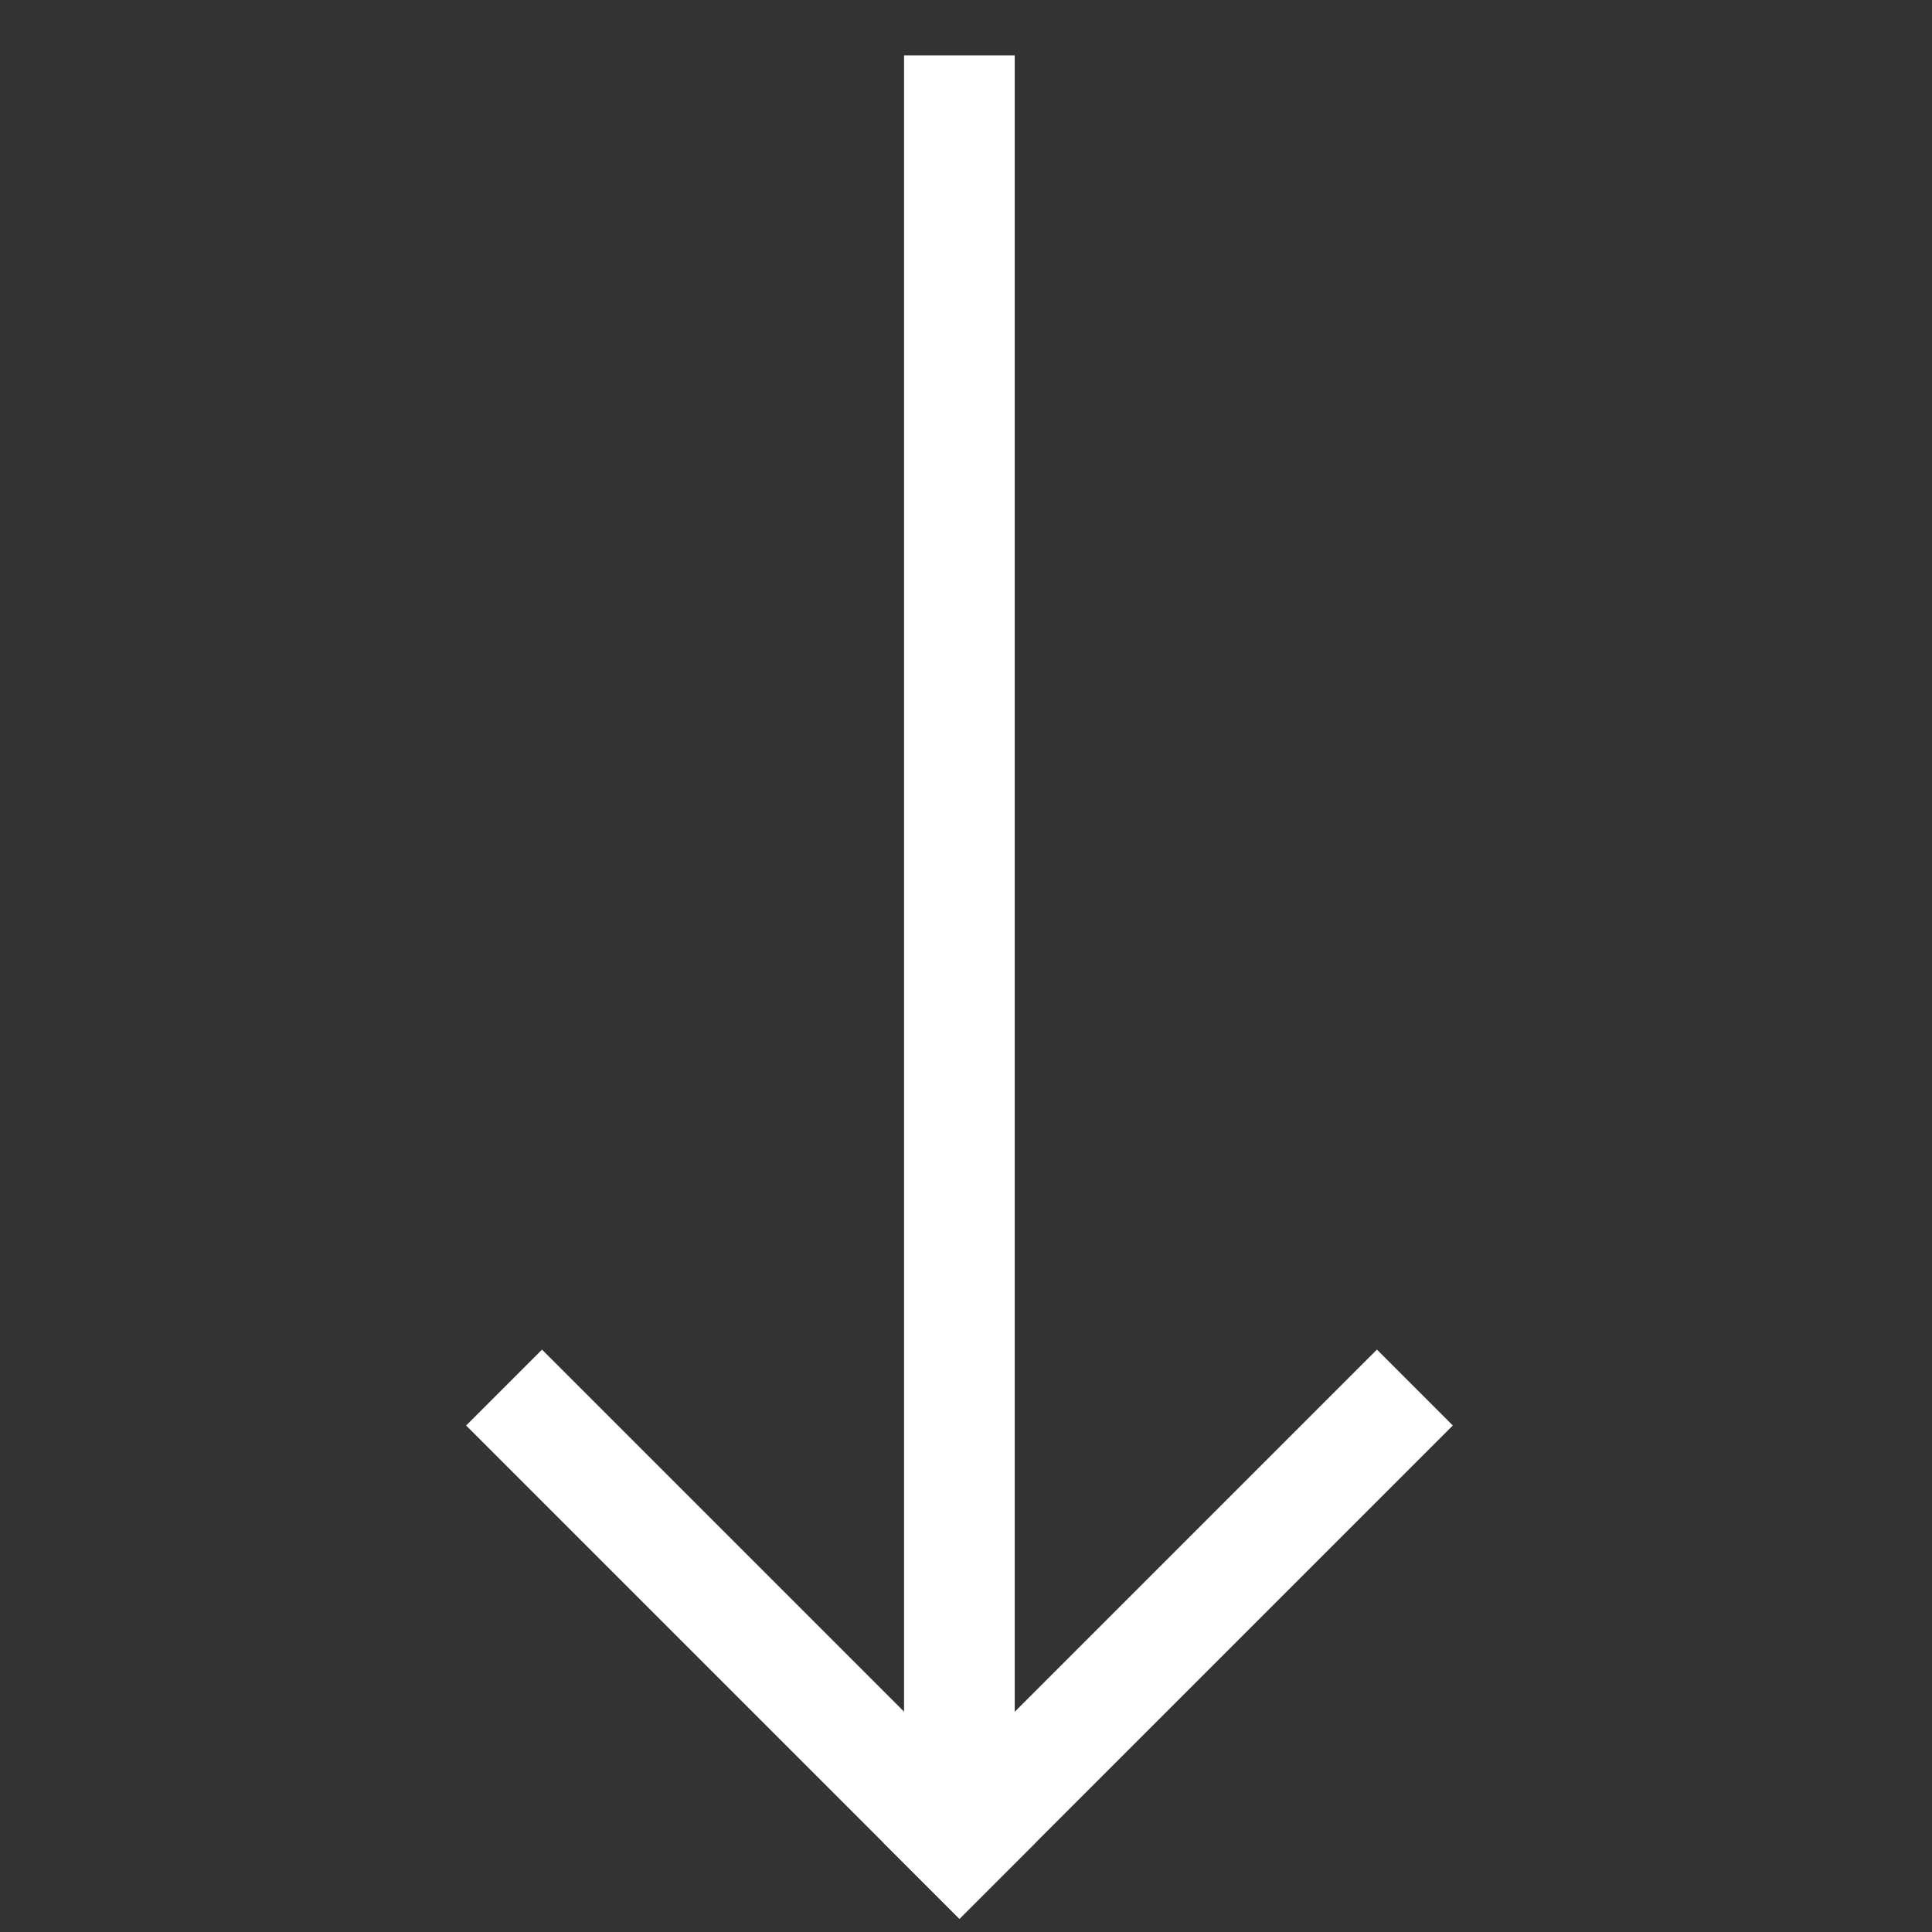
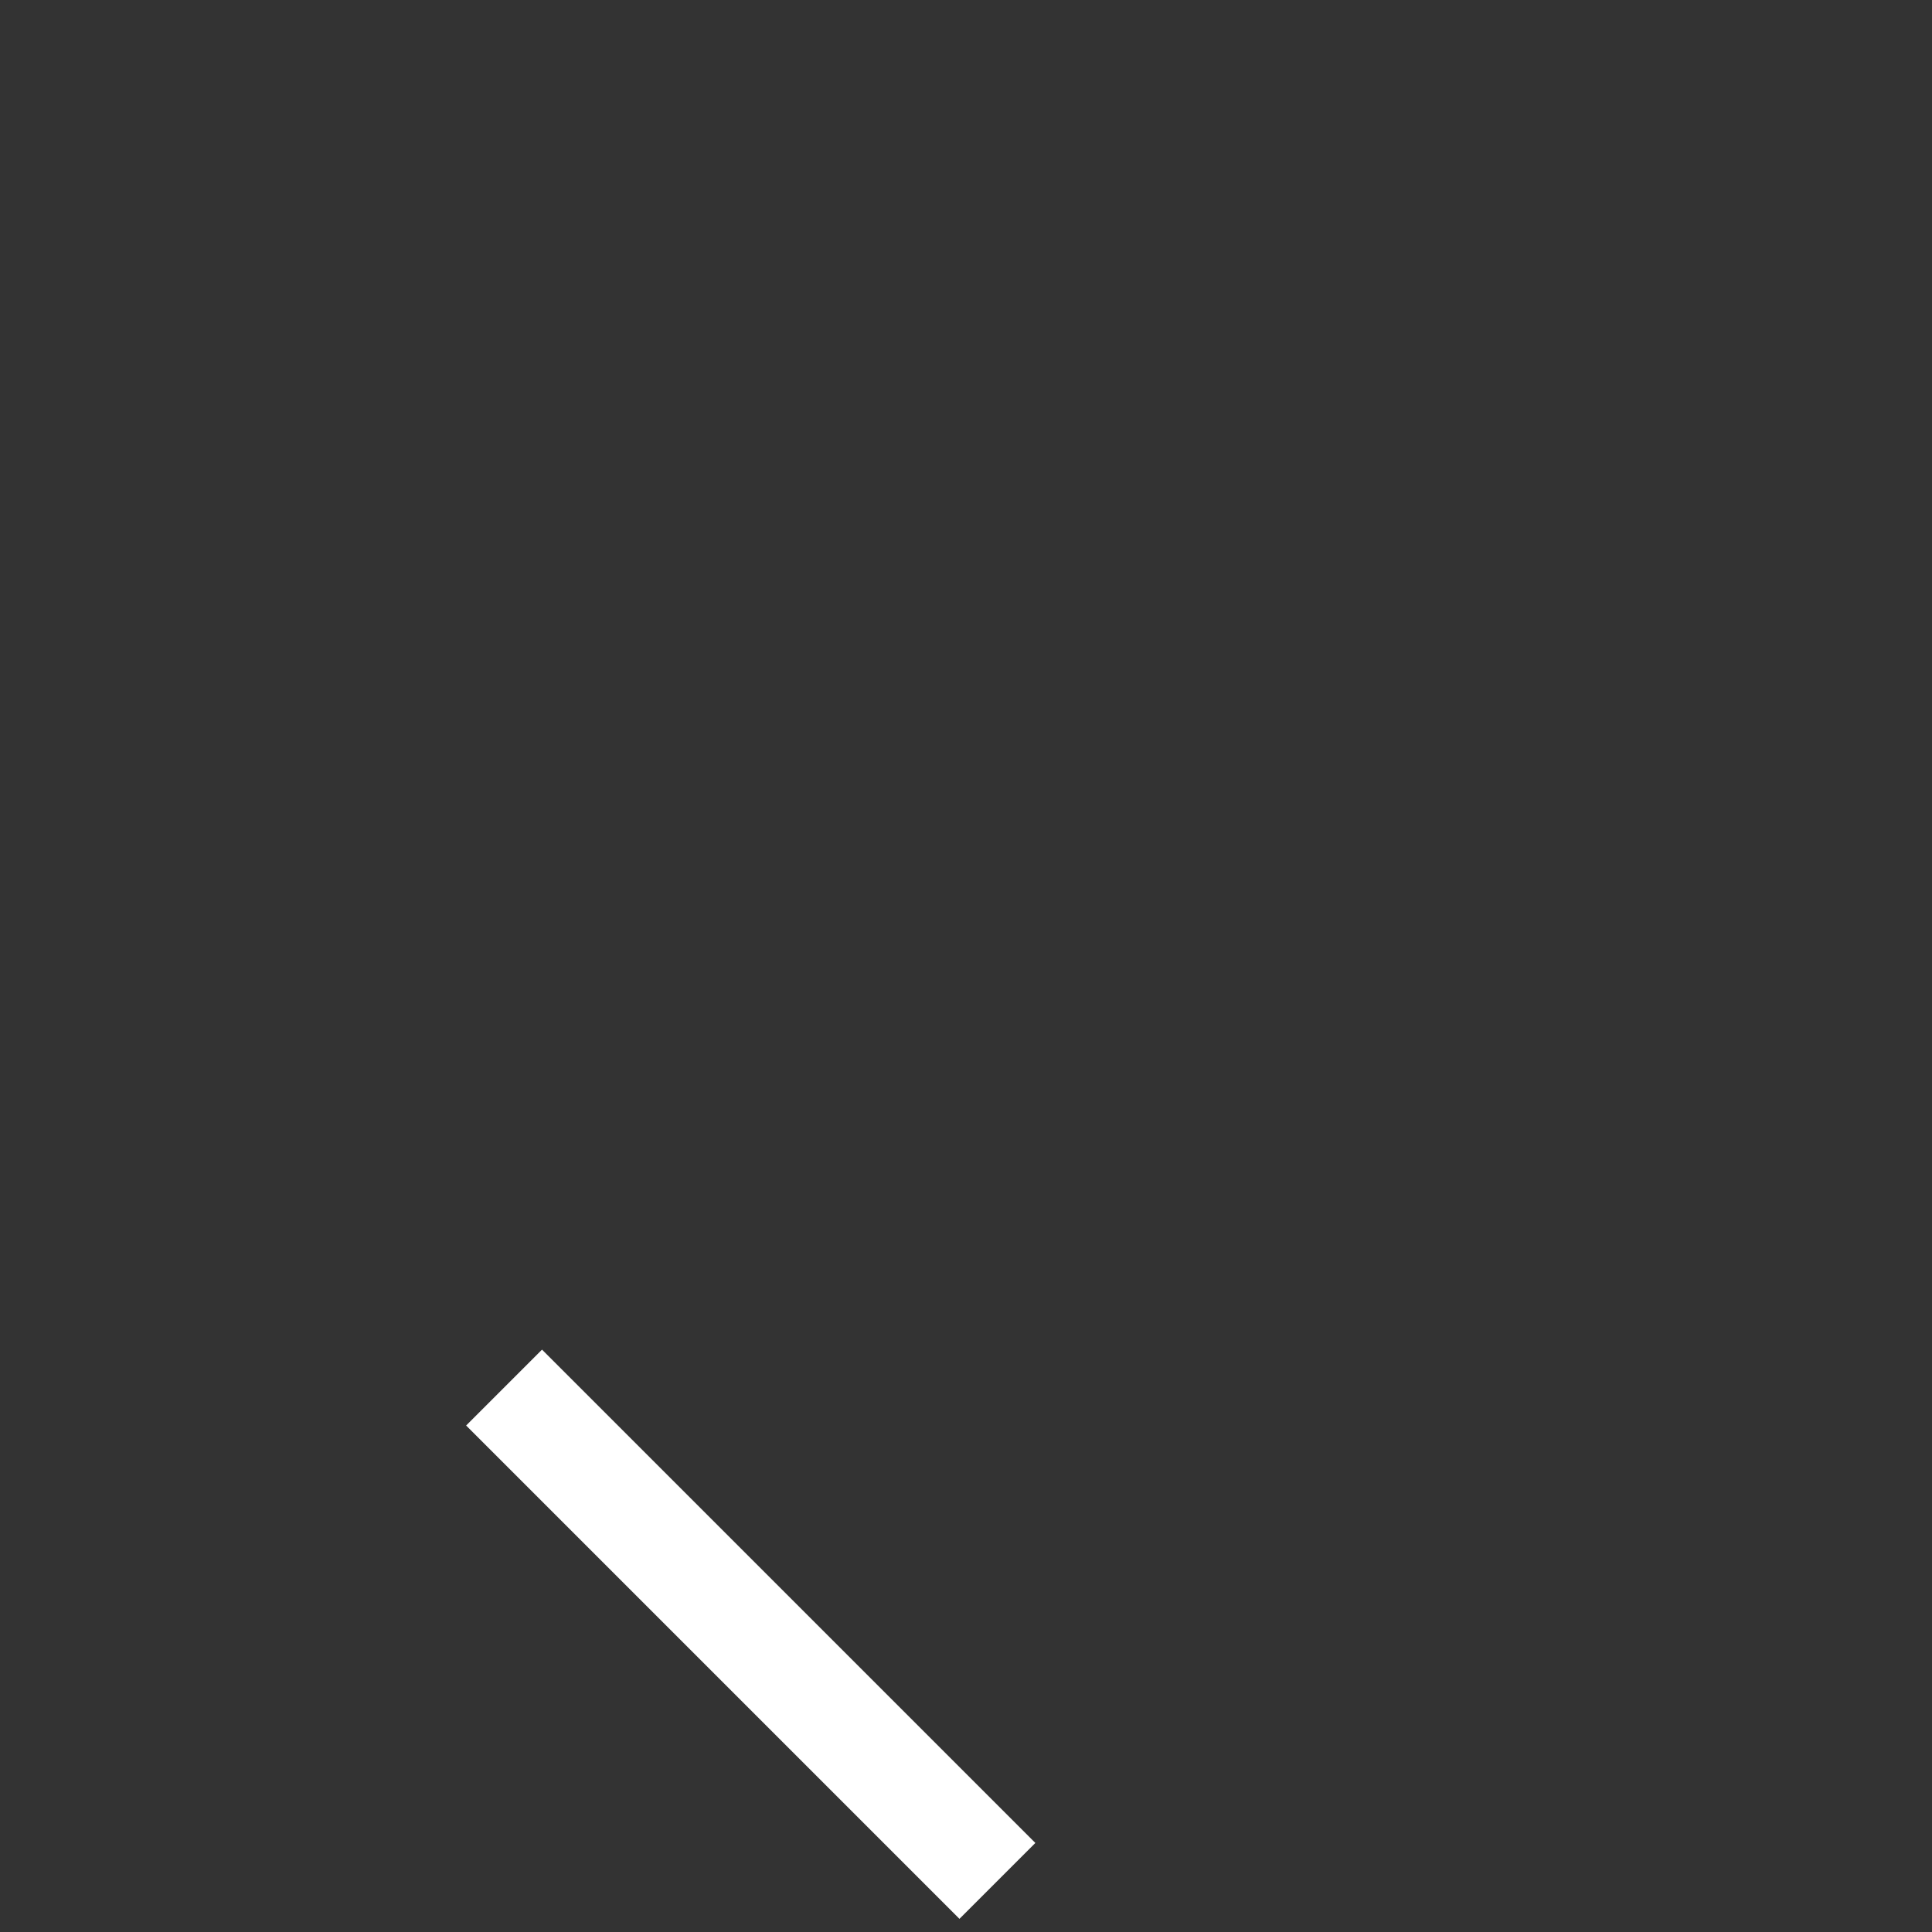
<svg xmlns="http://www.w3.org/2000/svg" width="36" height="36" viewBox="0 0 36 36" fill="none">
  <rect x="0" y="0" width="36" height="36" fill="#333333" stroke="none" />
-   <rect x="27.071" y="26.562" width="13" height="2" transform="rotate(135 27.071 26.562)" fill="white" />
  <rect x="17.878" y="35.755" width="13" height="2" transform="rotate(-135 17.878 35.755)" fill="white" />
-   <path d="M18.908 33.062L18.908 1.031L16.846 1.031L16.846 33.062L18.908 33.062Z" fill="white" />
</svg>